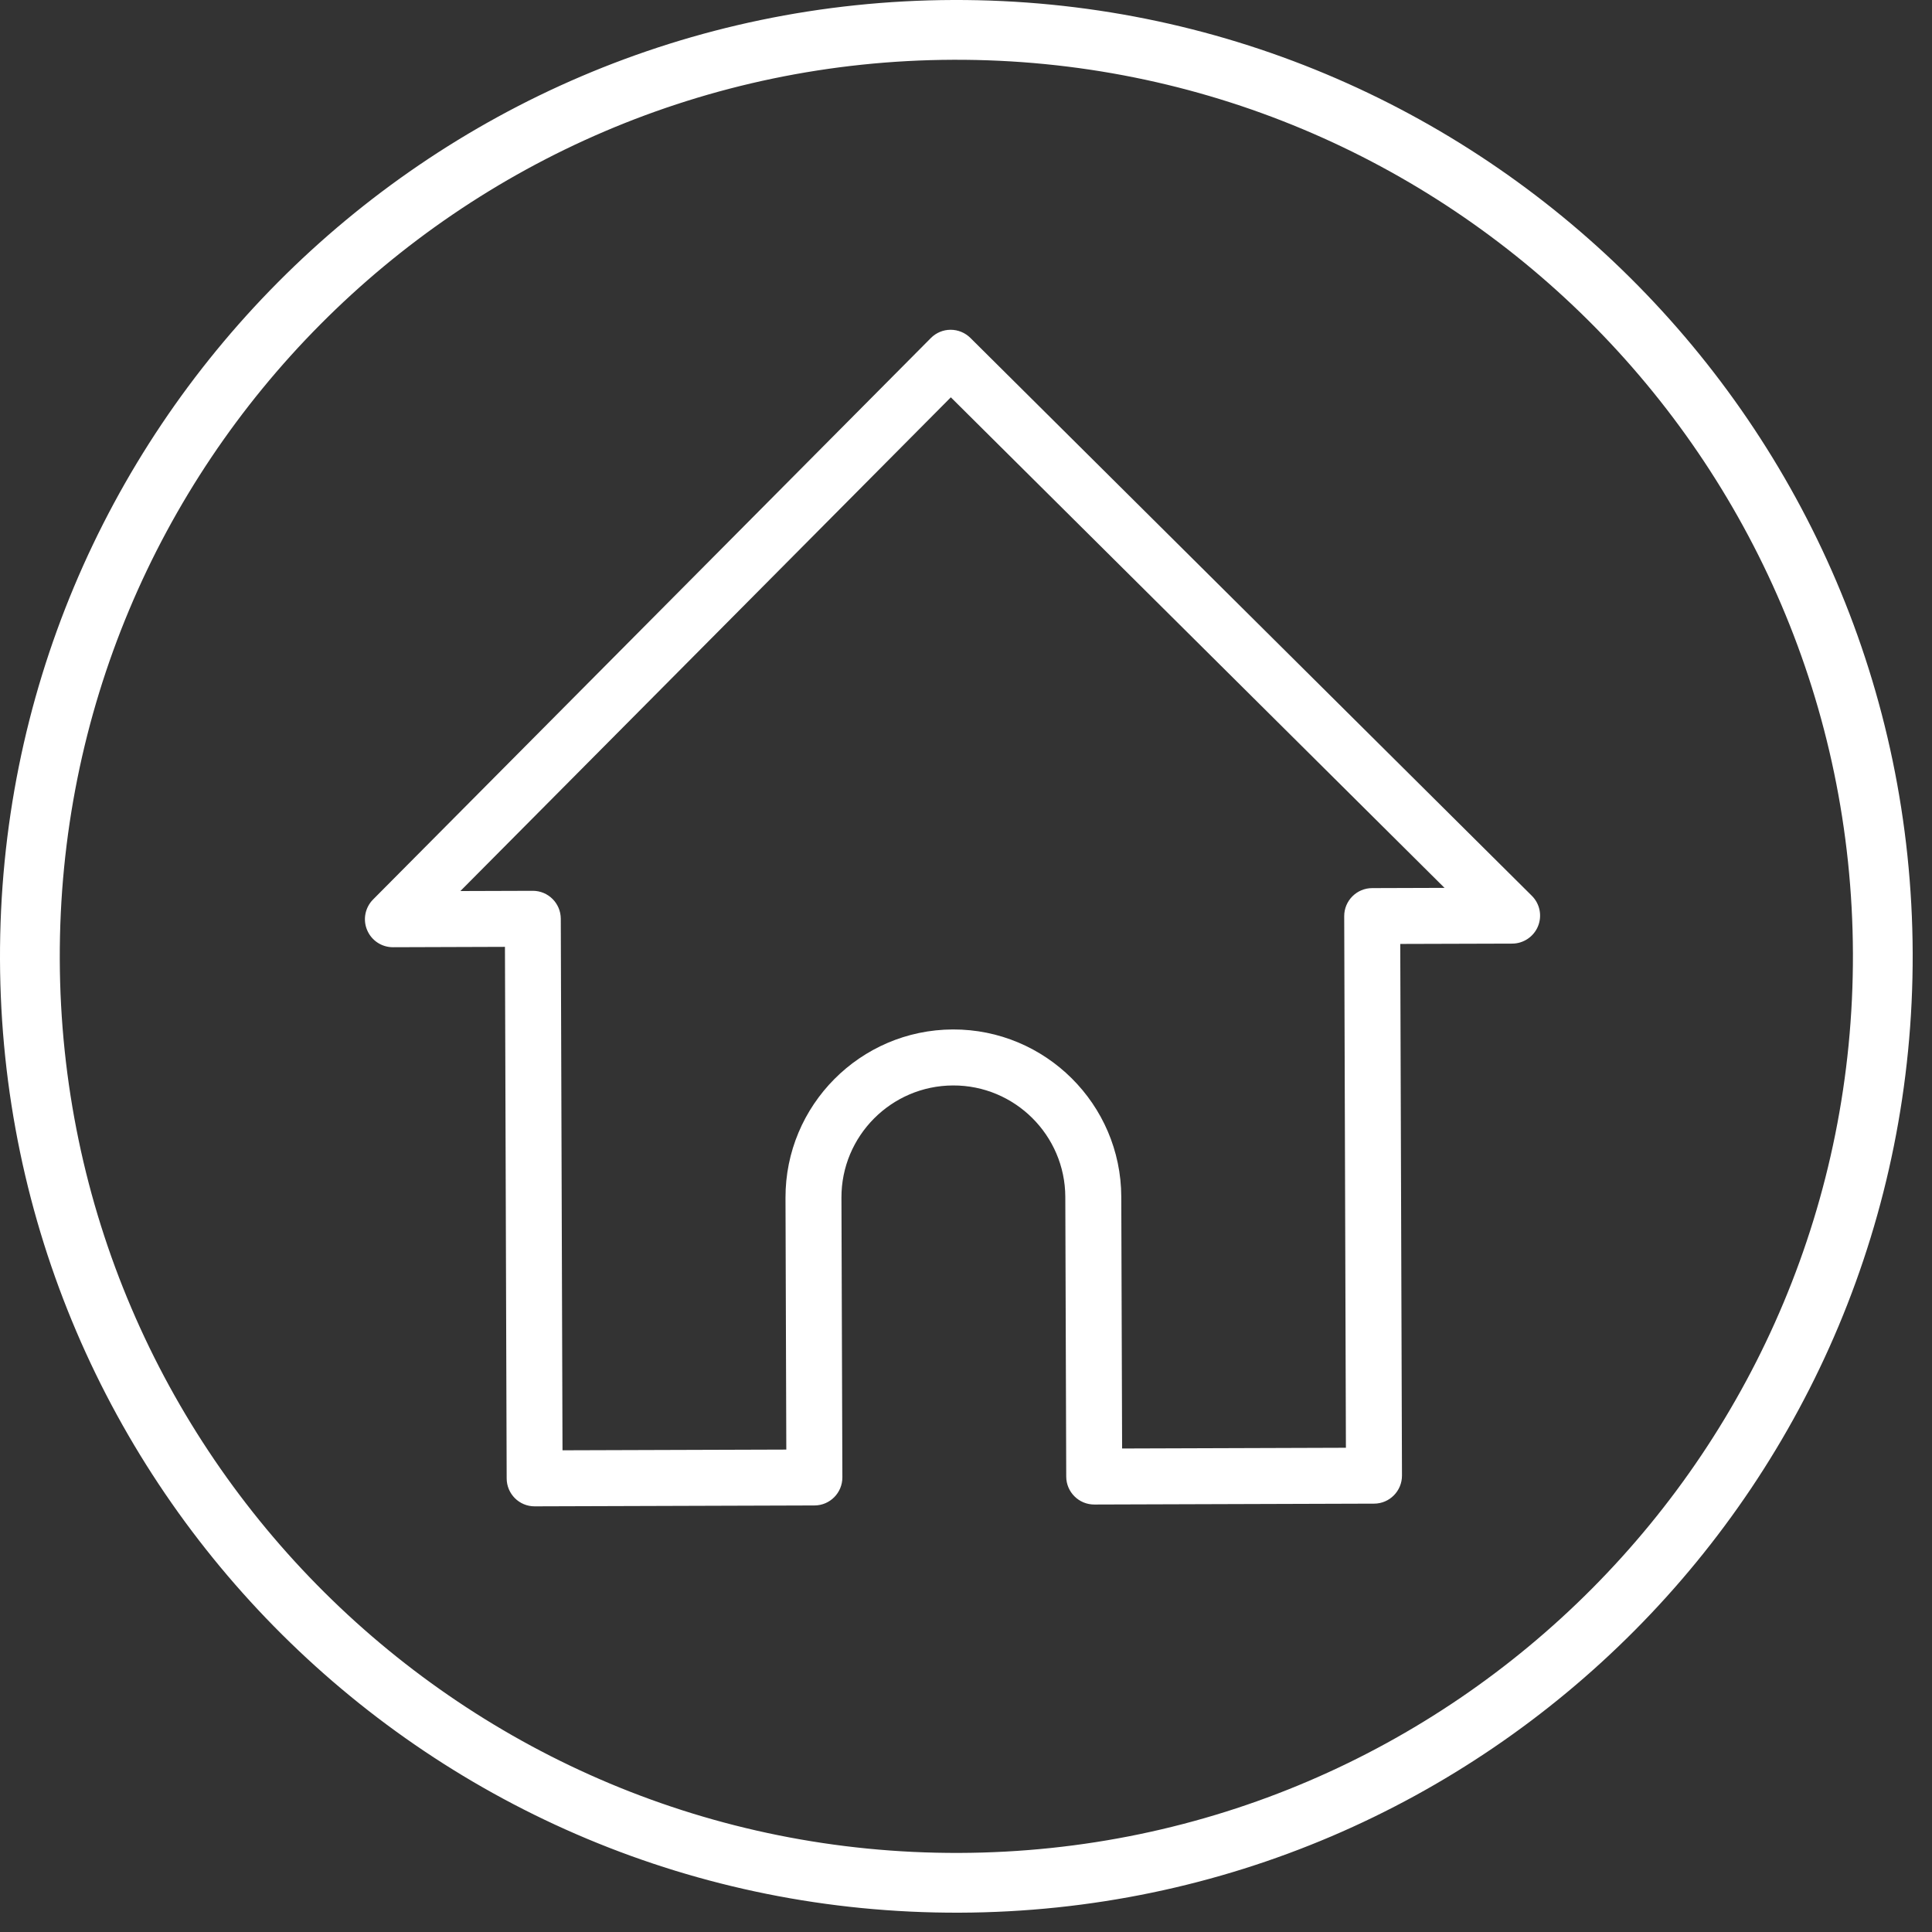
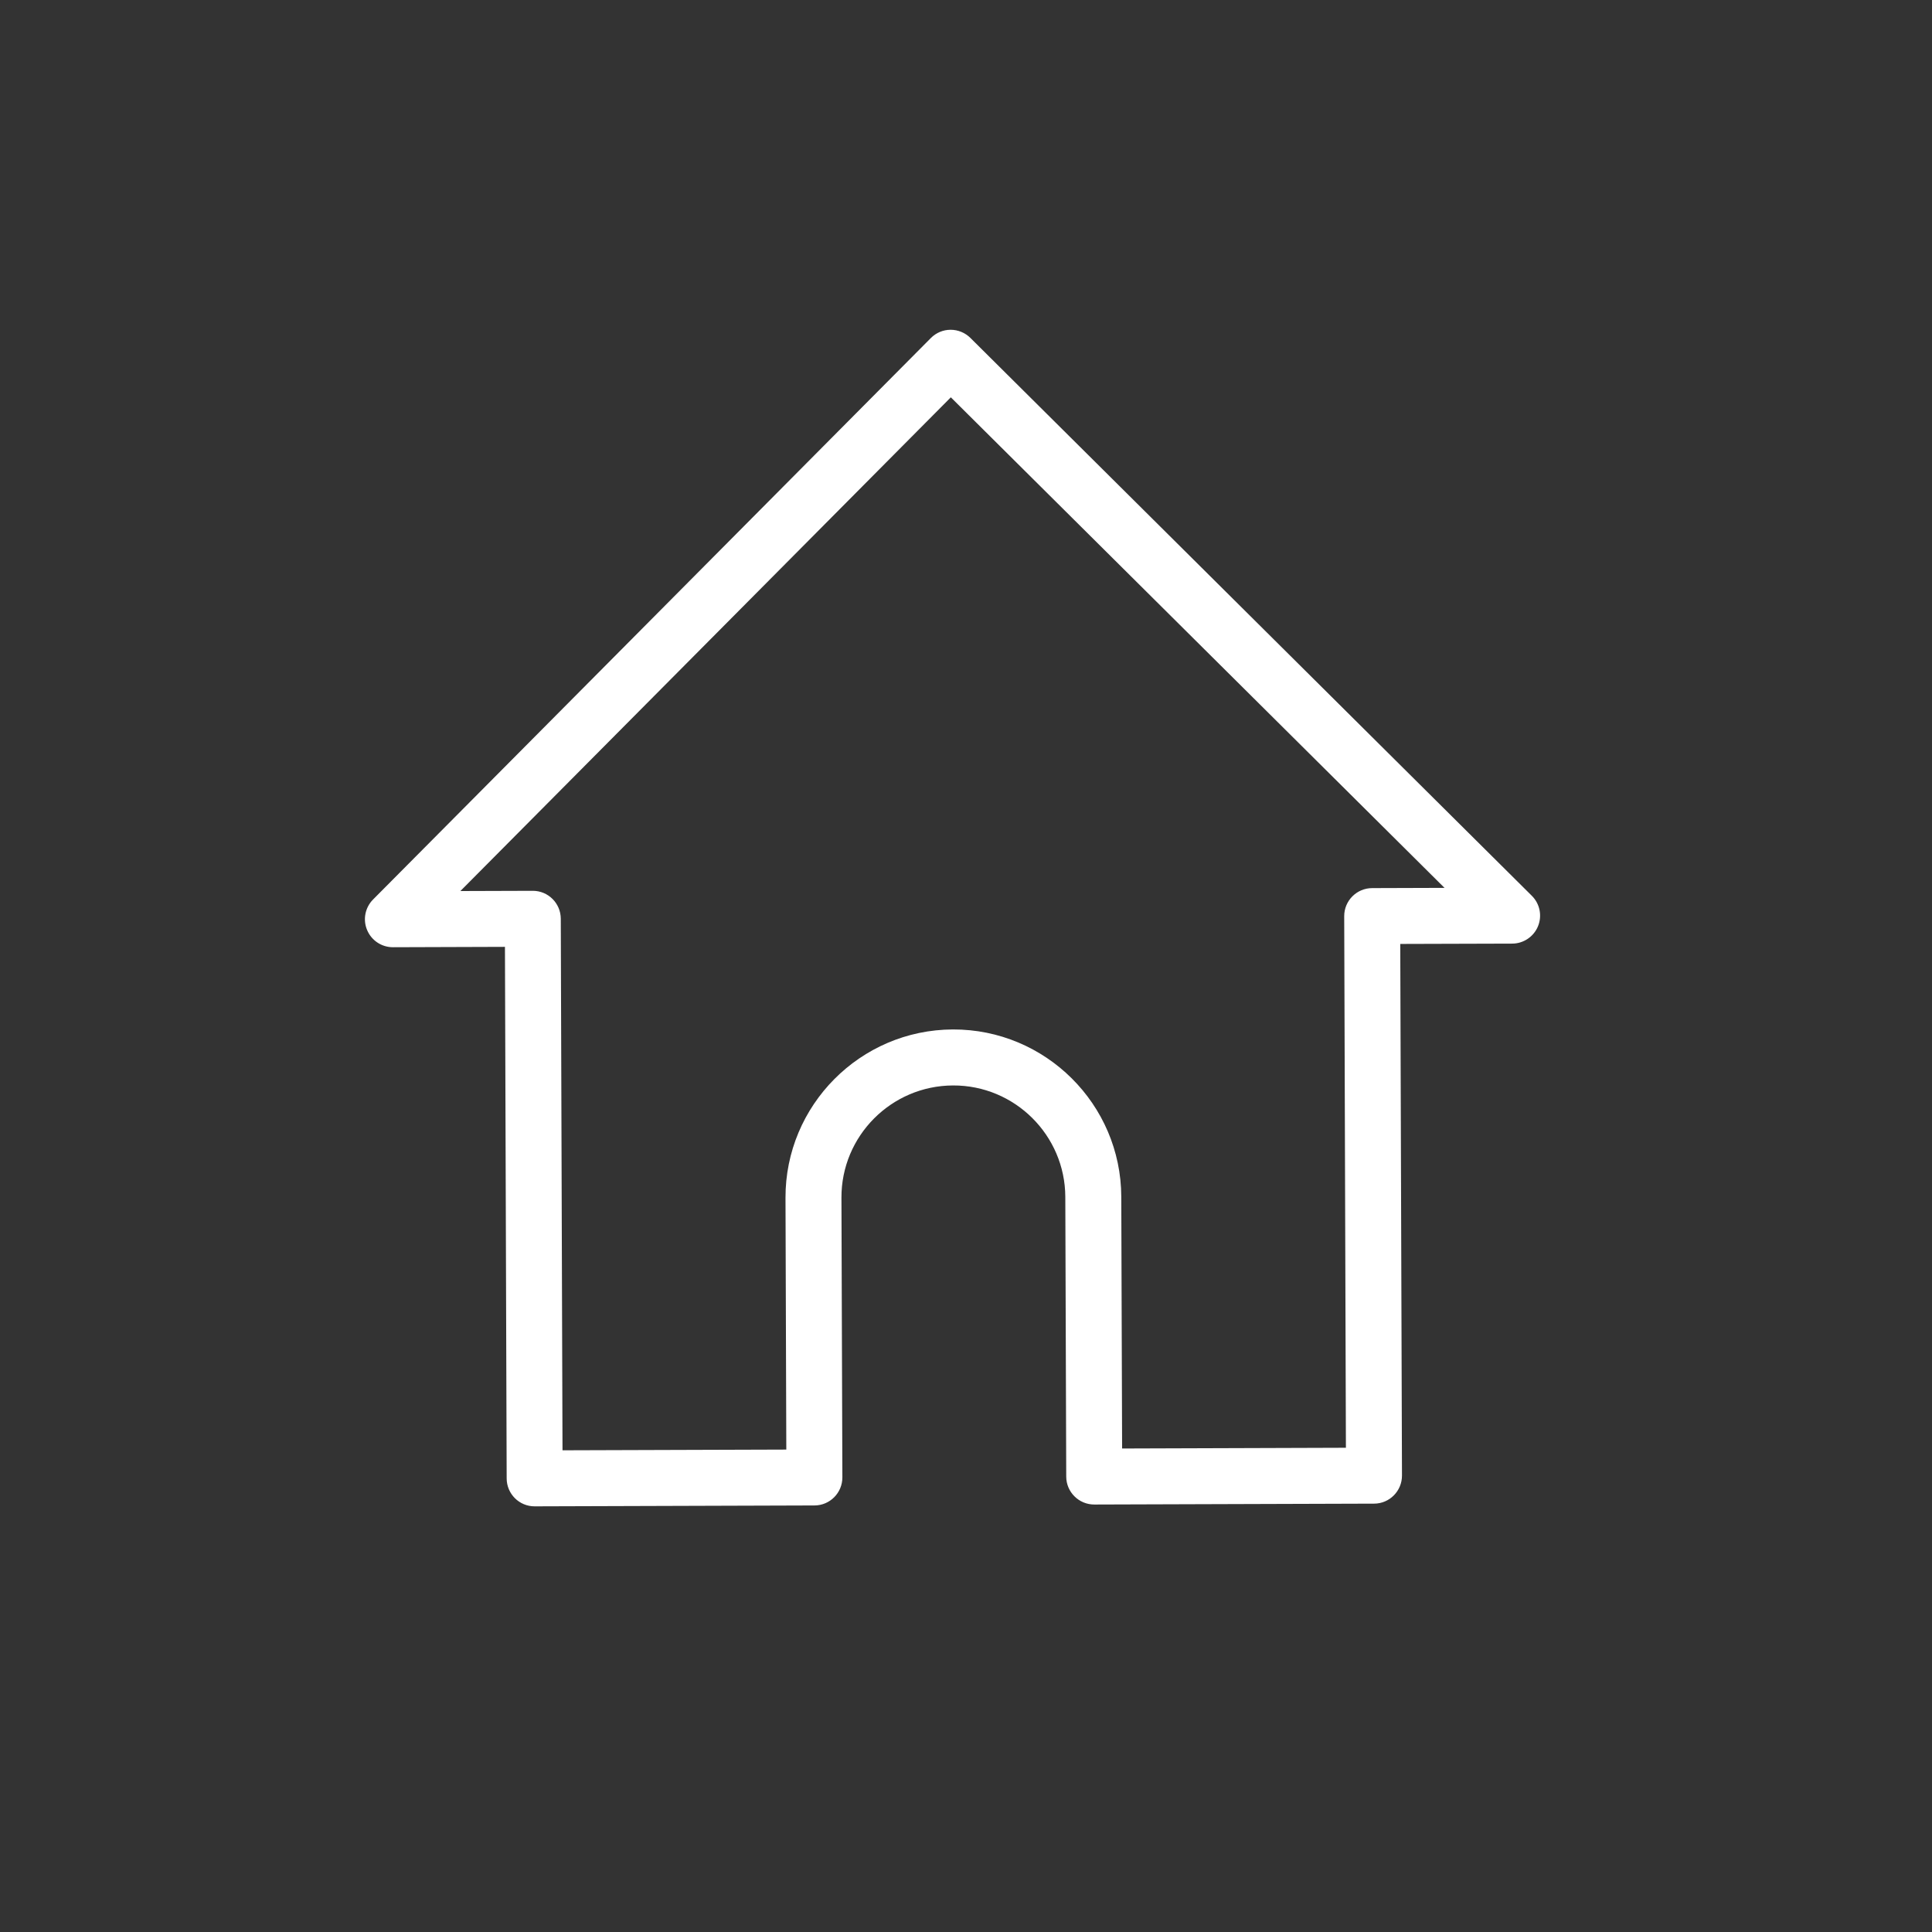
<svg xmlns="http://www.w3.org/2000/svg" viewBox="0 0 100 100" version="1.1" xml:space="preserve" style="fill-rule:evenodd;clip-rule:evenodd;stroke-linejoin:round;stroke-miterlimit:1.414;">
  <rect x="0" y="0" width="100" height="100" fill="#333333" stroke="none" />
  <g id="icon-house">
    <g>
-       <path d="M49.649,95.907c-25.627,0.083 -46.471,-20.627 -46.555,-46.257c-0.083,-25.629 20.628,-46.472 46.255,-46.556c25.629,-0.081 46.473,20.627 46.558,46.258c0.08,25.628 -20.629,46.472 -46.258,46.555M49.339,0c-27.337,0.089 -49.428,22.322 -49.339,49.66c0.088,27.339 22.322,49.429 49.659,49.34c27.339,-0.088 49.428,-22.323 49.341,-49.658c-0.089,-27.341 -22.323,-49.429 -49.661,-49.342" style="fill:#fff;fill-rule:nonzero;" />
-     </g>
+       </g>
    <path d="M58.08,74.974l11.584,-0.038l-0.088,-27.515c-0.002,-0.8 0.646,-1.45 1.446,-1.453l3.746,-0.012l-25.553,-25.391l-25.386,25.555l3.744,-0.012c0.8,-0.002 1.449,0.643 1.453,1.444l0.089,27.515l11.584,-0.037l-0.042,-13.028c-0.015,-4.79 3.872,-8.702 8.664,-8.718c4.79,-0.016 8.702,3.872 8.716,8.661l0.043,13.029ZM71.125,77.828l-14.483,0.046c-0.8,0.003 -1.452,-0.646 -1.454,-1.446l-0.048,-14.474c-0.01,-3.194 -2.619,-5.784 -5.811,-5.771c-3.194,0.01 -5.786,2.615 -5.776,5.809l0.048,14.474c0.002,0.801 -0.641,1.452 -1.439,1.456l-14.486,0.046c-0.801,0.003 -1.449,-0.645 -1.451,-1.446l-0.089,-27.513l-5.795,0.019c-0.587,0.002 -1.115,-0.35 -1.34,-0.891c-0.227,-0.538 -0.105,-1.162 0.309,-1.58l28.87,-29.06c0.271,-0.274 0.637,-0.428 1.023,-0.428c0.383,-0.001 0.751,0.151 1.025,0.422l29.058,28.873c0.418,0.414 0.542,1.036 0.321,1.577c-0.221,0.541 -0.751,0.898 -1.334,0.9l-5.796,0.017l0.089,27.515c0.002,0.801 -0.643,1.452 -1.441,1.455" style="fill:#fff;fill-rule:nonzero;" />
  </g>
</svg>